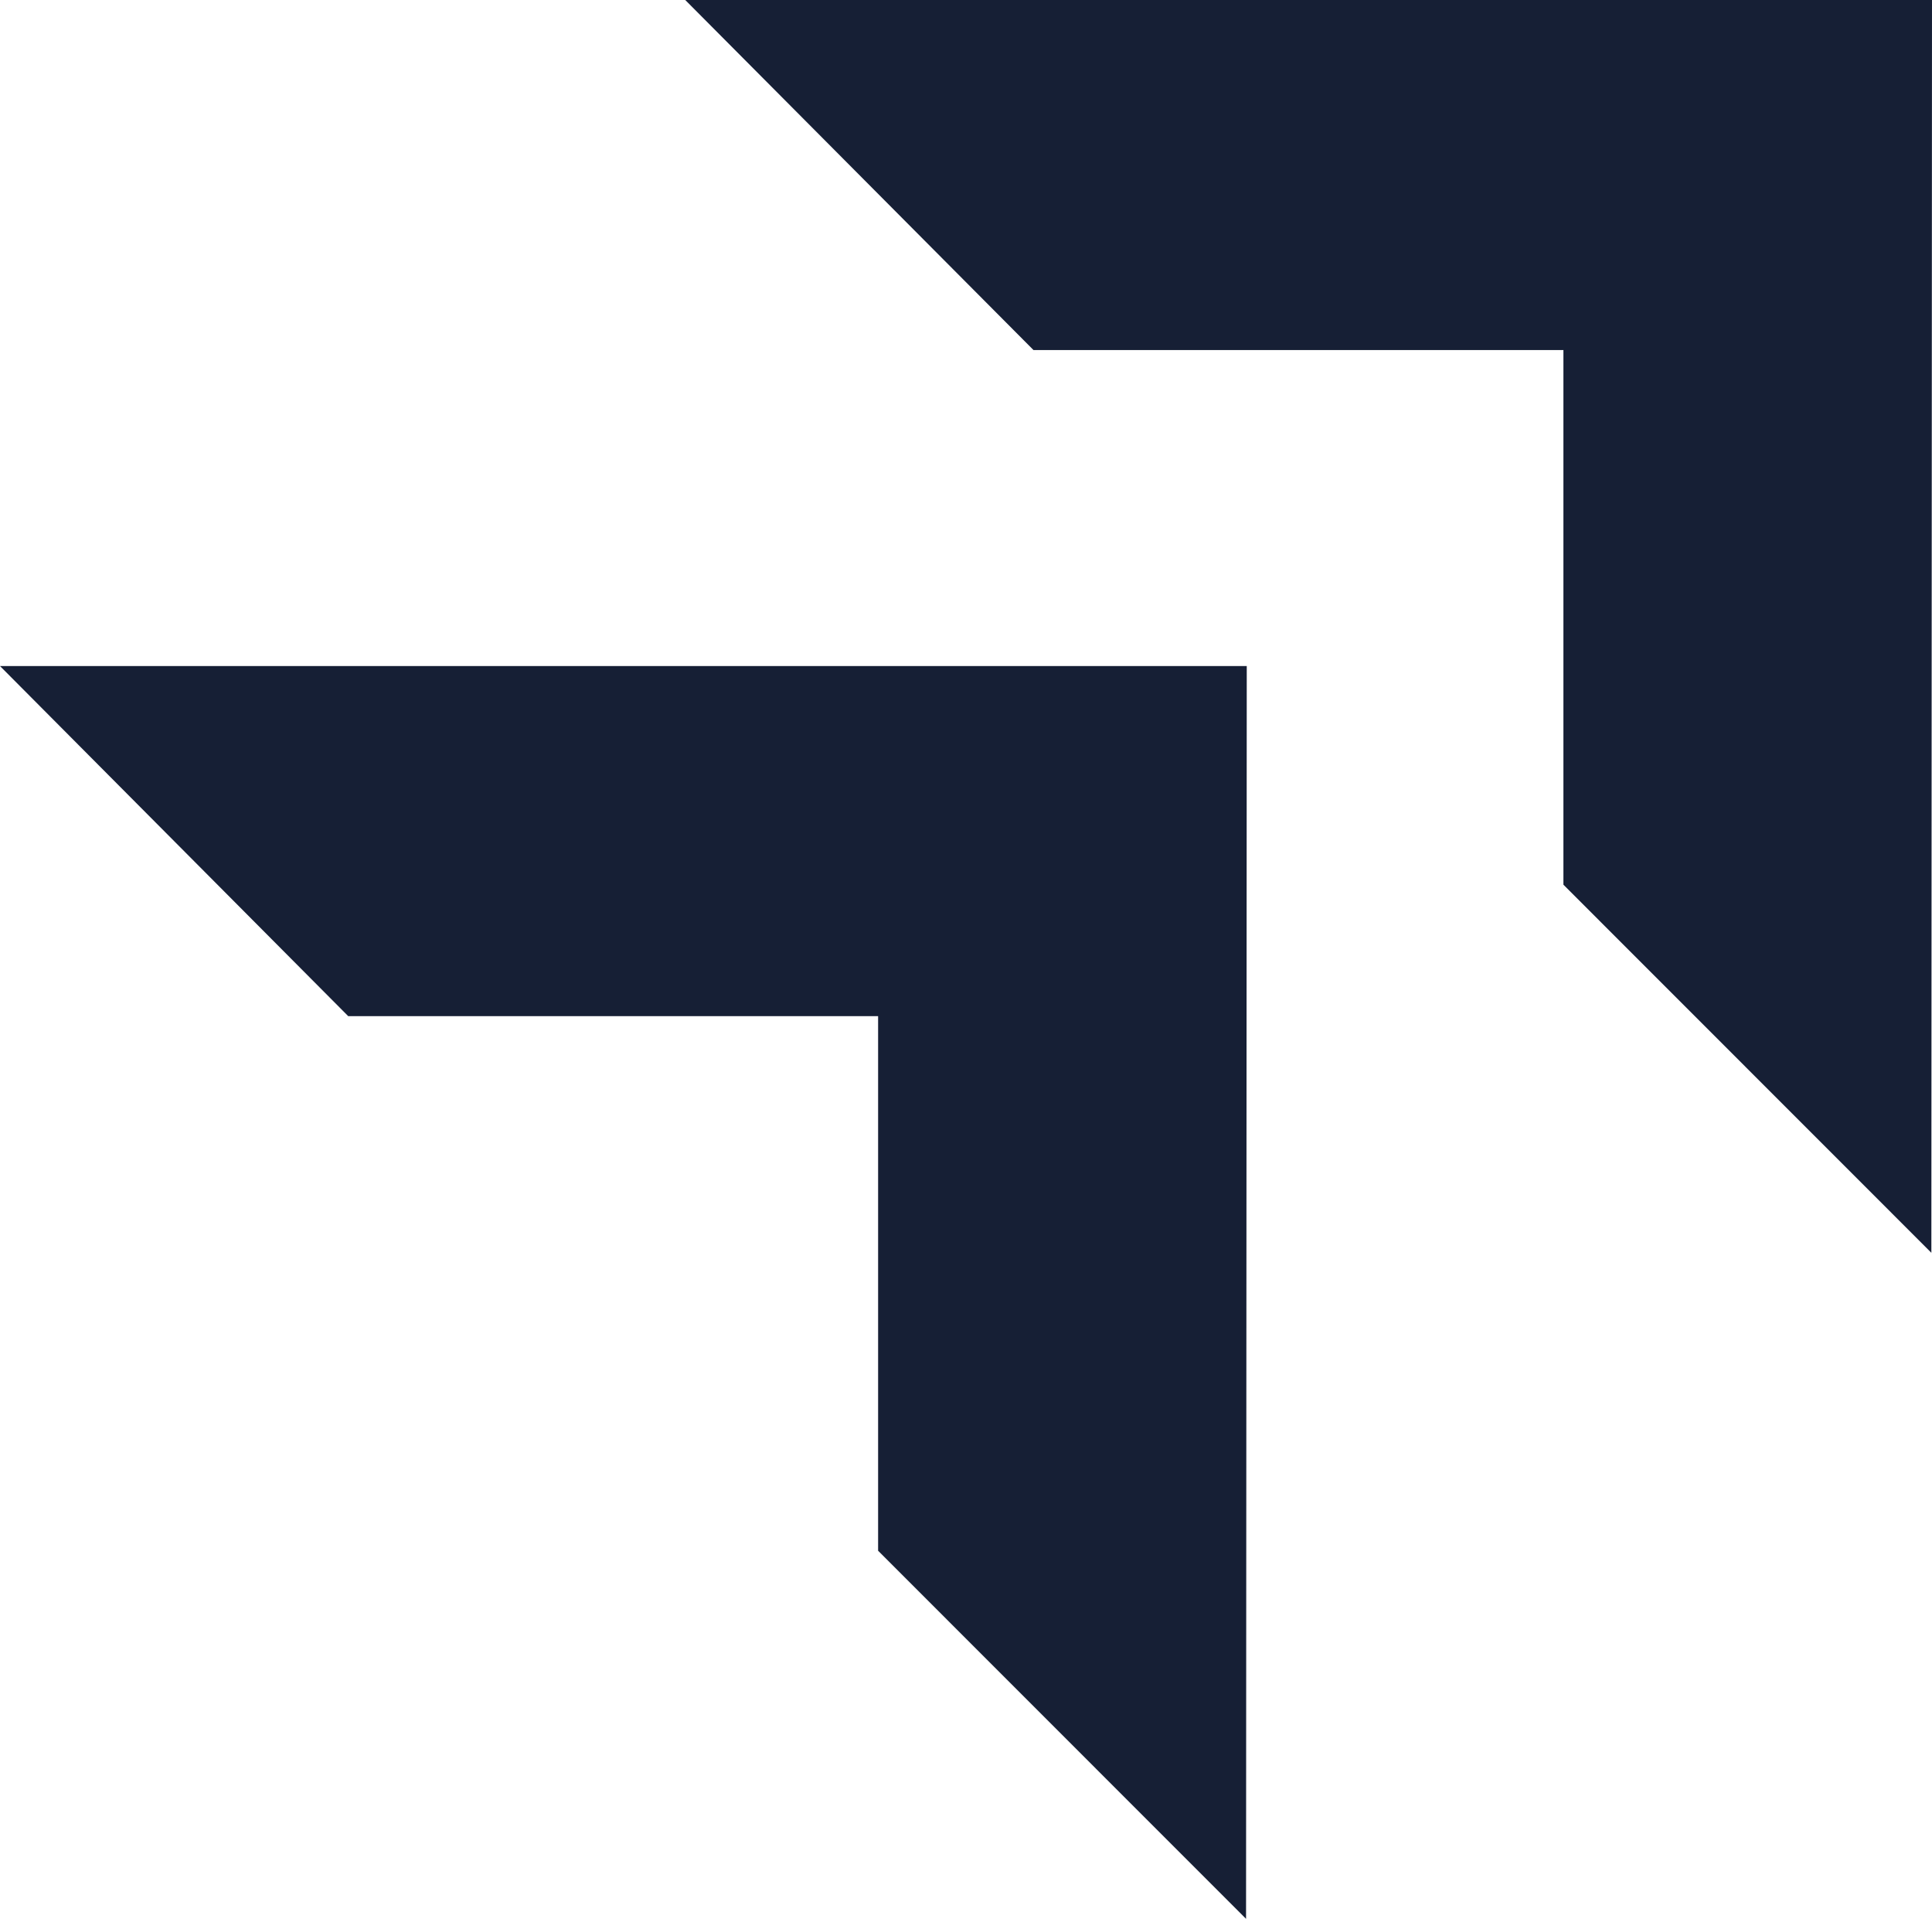
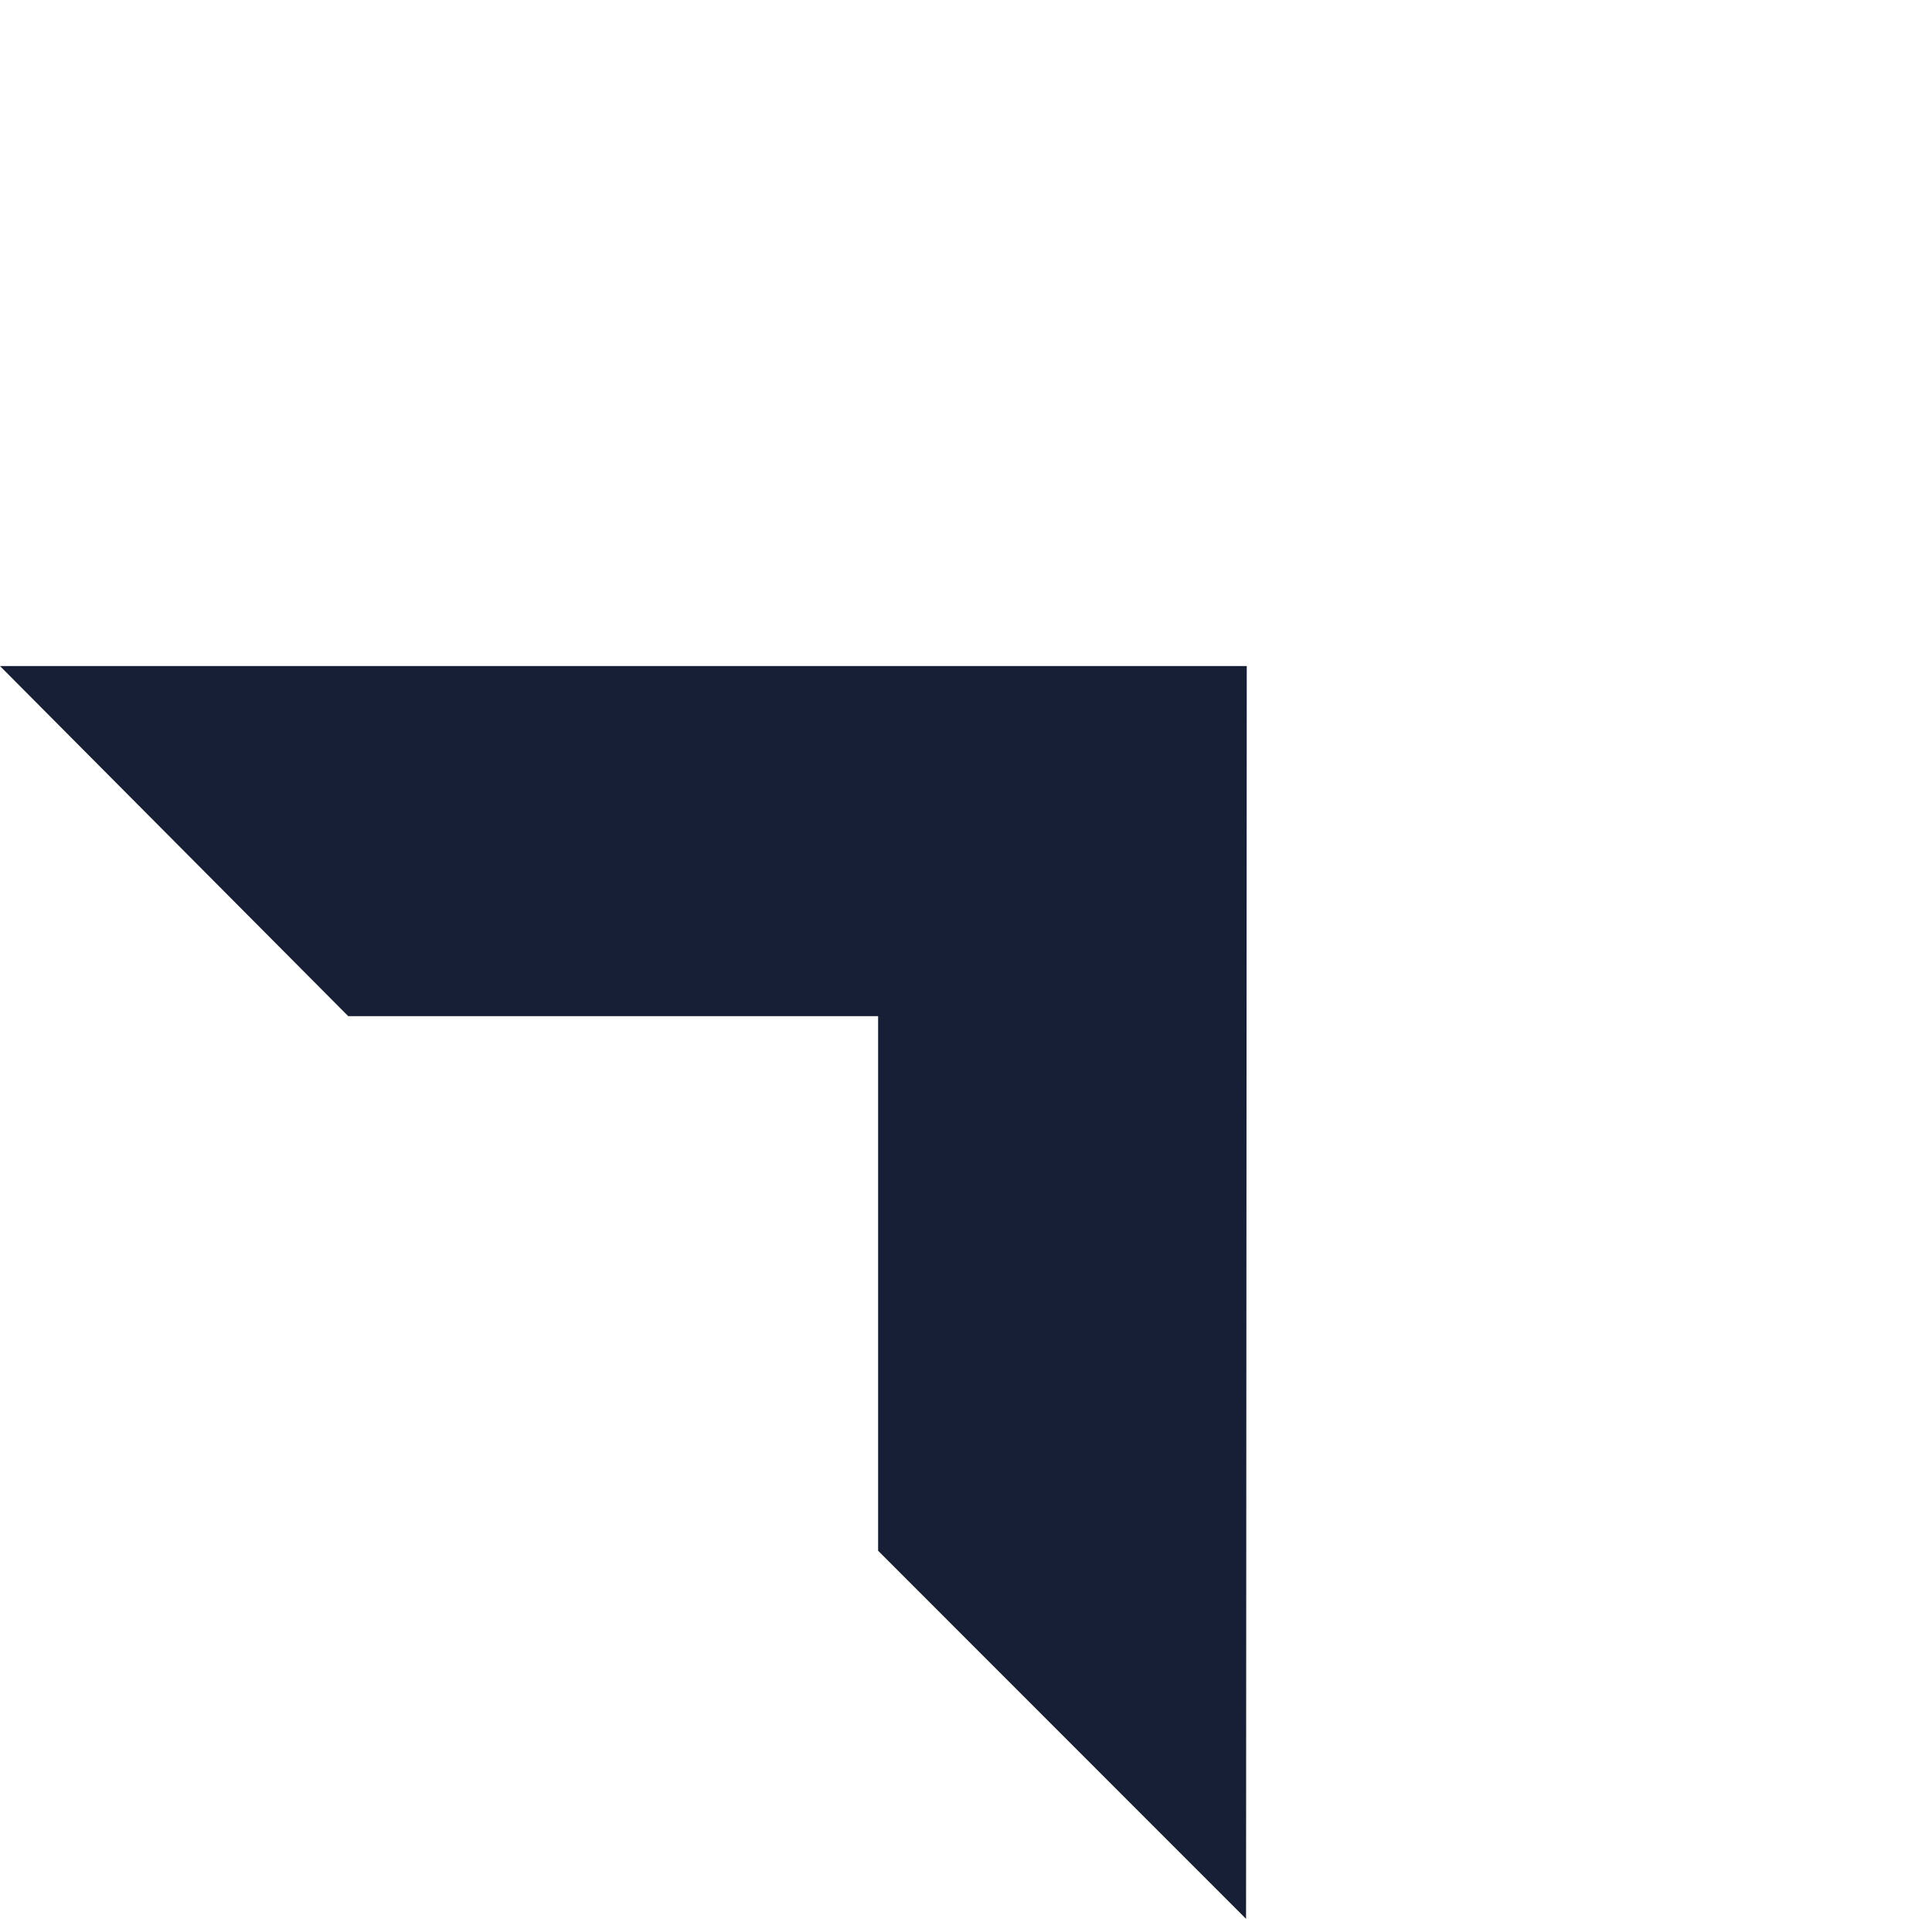
<svg xmlns="http://www.w3.org/2000/svg" id="Camada_2" data-name="Camada 2" viewBox="0 0 302.13 300.05">
  <defs>
    <style> .cls-1 { fill: #161f35; } </style>
  </defs>
  <g id="Camada_1-2" data-name="Camada 1">
    <g>
-       <polygon class="cls-1" points="302.13 0 302.03 195.9 244.49 138.34 244.49 54.74 161.62 54.74 107.16 0 302.13 0" />
      <polygon class="cls-1" points="194.97 104.15 194.86 300.05 137.32 242.49 137.32 158.9 54.46 158.9 0 104.15 194.97 104.15" />
    </g>
  </g>
</svg>